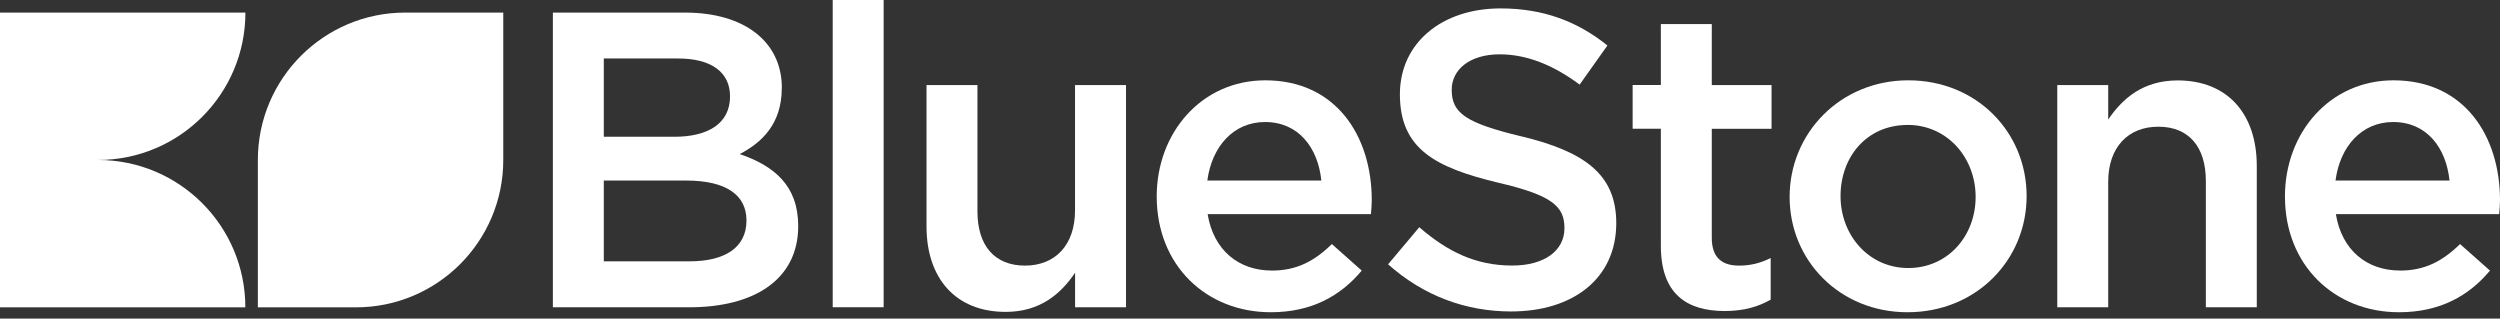
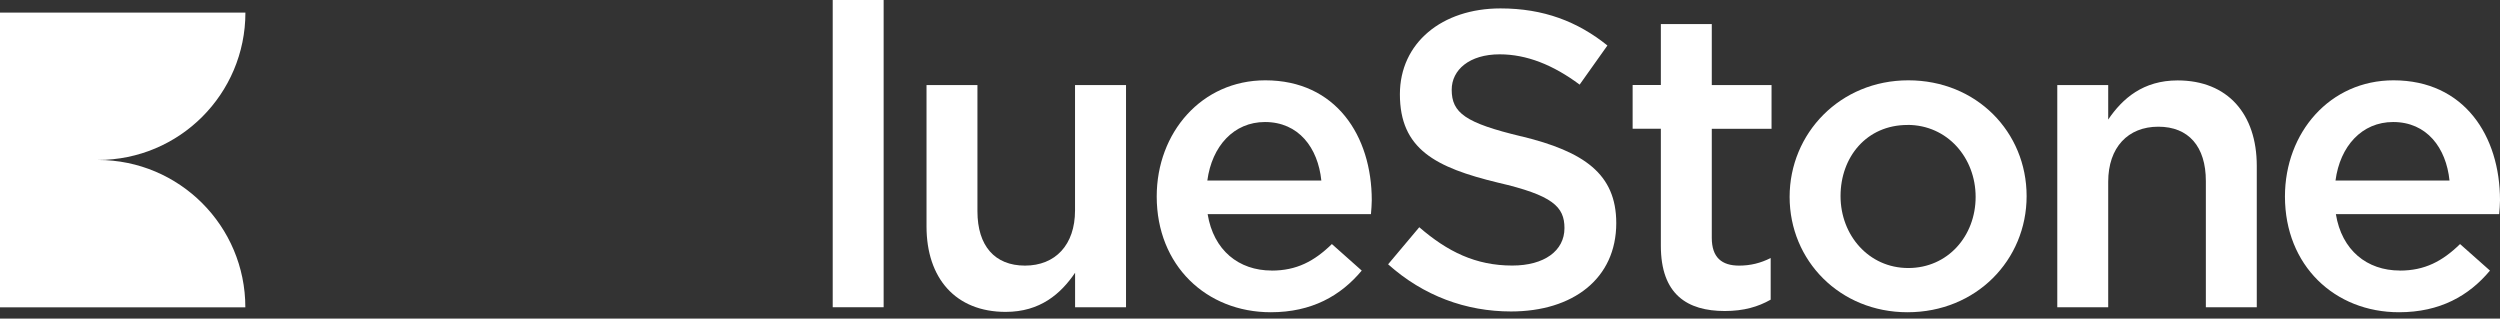
<svg xmlns="http://www.w3.org/2000/svg" width="306" height="39" viewBox="0 0 306 39" fill="none">
  <rect x="0" y="0" width="306" height="39" fill="#333333" stroke="none" />
-   <path d="M95.691 10.768C95.691 15.197 93.219 17.462 90.54 18.859C94.762 20.302 97.702 22.72 97.702 27.671C97.702 34.158 92.397 37.612 84.36 37.612H67.672V1.541H83.846C91.108 1.541 95.698 5.095 95.698 10.761L95.691 10.768ZM89.358 11.797C89.358 8.857 87.093 7.16 83.025 7.16H73.905V16.74H82.556C86.625 16.74 89.358 15.144 89.358 11.797ZM91.369 26.996C91.369 23.902 88.951 22.098 83.953 22.098H73.905V31.985H84.414C88.743 31.985 91.369 30.289 91.369 26.988V26.996Z" fill="white" />
  <path d="M101.924 37.606V0H108.157V37.606H101.924Z" fill="white" />
  <path d="M131.591 10.409H137.825V37.607H131.591V33.385C129.841 35.964 127.316 38.175 123.094 38.175C116.96 38.175 113.406 34.052 113.406 27.72V10.409H119.639V25.862C119.639 30.084 121.75 32.51 125.458 32.51C129.166 32.51 131.584 29.984 131.584 25.762V10.409H131.591Z" fill="white" />
  <path d="M155.653 33.12C158.693 33.12 160.857 31.984 163.022 29.873L166.676 33.12C164.097 36.214 160.543 38.218 155.545 38.218C147.662 38.218 141.582 32.499 141.582 24.047C141.582 16.217 147.094 9.831 154.87 9.831C163.521 9.831 167.904 16.632 167.904 24.515C167.904 25.083 167.85 25.598 167.804 26.212H147.815C148.537 30.641 151.63 33.113 155.645 33.113L155.653 33.12ZM161.732 22.097C161.318 18.083 158.954 14.935 154.831 14.935C151.024 14.935 148.345 17.875 147.777 22.097H161.74H161.732Z" fill="white" />
  <path d="M186.24 16.69C193.862 18.548 197.831 21.273 197.831 27.306C197.831 34.108 192.526 38.123 184.95 38.123C179.438 38.123 174.234 36.219 169.904 32.35L173.719 27.813C177.174 30.799 180.62 32.503 185.103 32.503C189.018 32.503 191.49 30.699 191.49 27.921C191.49 25.295 190.047 23.906 183.353 22.355C175.677 20.498 171.347 18.233 171.347 11.539C171.347 5.252 176.498 1.03 183.66 1.03C188.919 1.03 193.087 2.627 196.748 5.567L193.348 10.357C190.101 7.939 186.854 6.65 183.56 6.65C179.853 6.65 177.688 8.553 177.688 10.979C177.688 13.812 179.338 15.047 186.24 16.698V16.69Z" fill="white" />
  <path d="M209.522 29.11C209.522 31.528 210.757 32.511 212.868 32.511C214.258 32.511 215.494 32.204 216.73 31.582V36.679C215.187 37.554 213.436 38.068 211.118 38.068C206.535 38.068 203.288 36.057 203.288 30.085V15.761H199.834V10.403H203.288V2.942H209.522V10.411H216.837V15.769H209.522V29.11Z" fill="white" />
  <path d="M233.473 38.218C225.182 38.218 219.049 31.885 219.049 24.101C219.049 16.317 225.228 9.831 233.58 9.831C241.932 9.831 248.058 16.163 248.058 24.001C248.058 31.838 241.878 38.218 233.48 38.218H233.473ZM233.473 15.296C228.475 15.296 225.282 19.211 225.282 24.001C225.282 28.791 228.736 32.806 233.572 32.806C238.409 32.806 241.817 28.891 241.817 24.101C241.817 19.311 238.362 15.288 233.473 15.288V15.296Z" fill="white" />
  <path d="M258.044 37.608H251.811V10.411H258.044V14.633C259.794 12.054 262.319 9.843 266.541 9.843C272.675 9.843 276.229 13.965 276.229 20.298V37.608H269.996V22.156C269.996 17.934 267.885 15.508 264.177 15.508C260.469 15.508 258.044 18.034 258.044 22.256V37.608Z" fill="white" />
  <path d="M293.741 33.12C296.781 33.12 298.945 31.984 301.11 29.873L304.772 33.12C302.192 36.214 298.638 38.218 293.641 38.218C285.757 38.218 279.678 32.499 279.678 24.047C279.678 16.217 285.189 9.831 292.965 9.831C301.624 9.831 306 16.632 306 24.515C306 25.083 305.946 25.598 305.9 26.212H285.911C286.632 30.641 289.726 33.113 293.741 33.113V33.12ZM299.82 22.097C299.406 18.083 297.042 14.935 292.919 14.935C289.104 14.935 286.425 17.875 285.865 22.097H299.828H299.82Z" fill="white" />
  <path d="M11.998 19.58C21.962 19.58 30.038 11.504 30.038 1.54H0V37.619H30.03C30.03 27.655 21.954 19.58 11.99 19.58" fill="white" />
-   <path d="M49.602 1.54C39.638 1.54 31.562 9.616 31.562 19.58V37.619H43.561C53.525 37.619 61.6 29.544 61.6 19.58V1.54H49.609H49.602Z" fill="white" />
</svg>